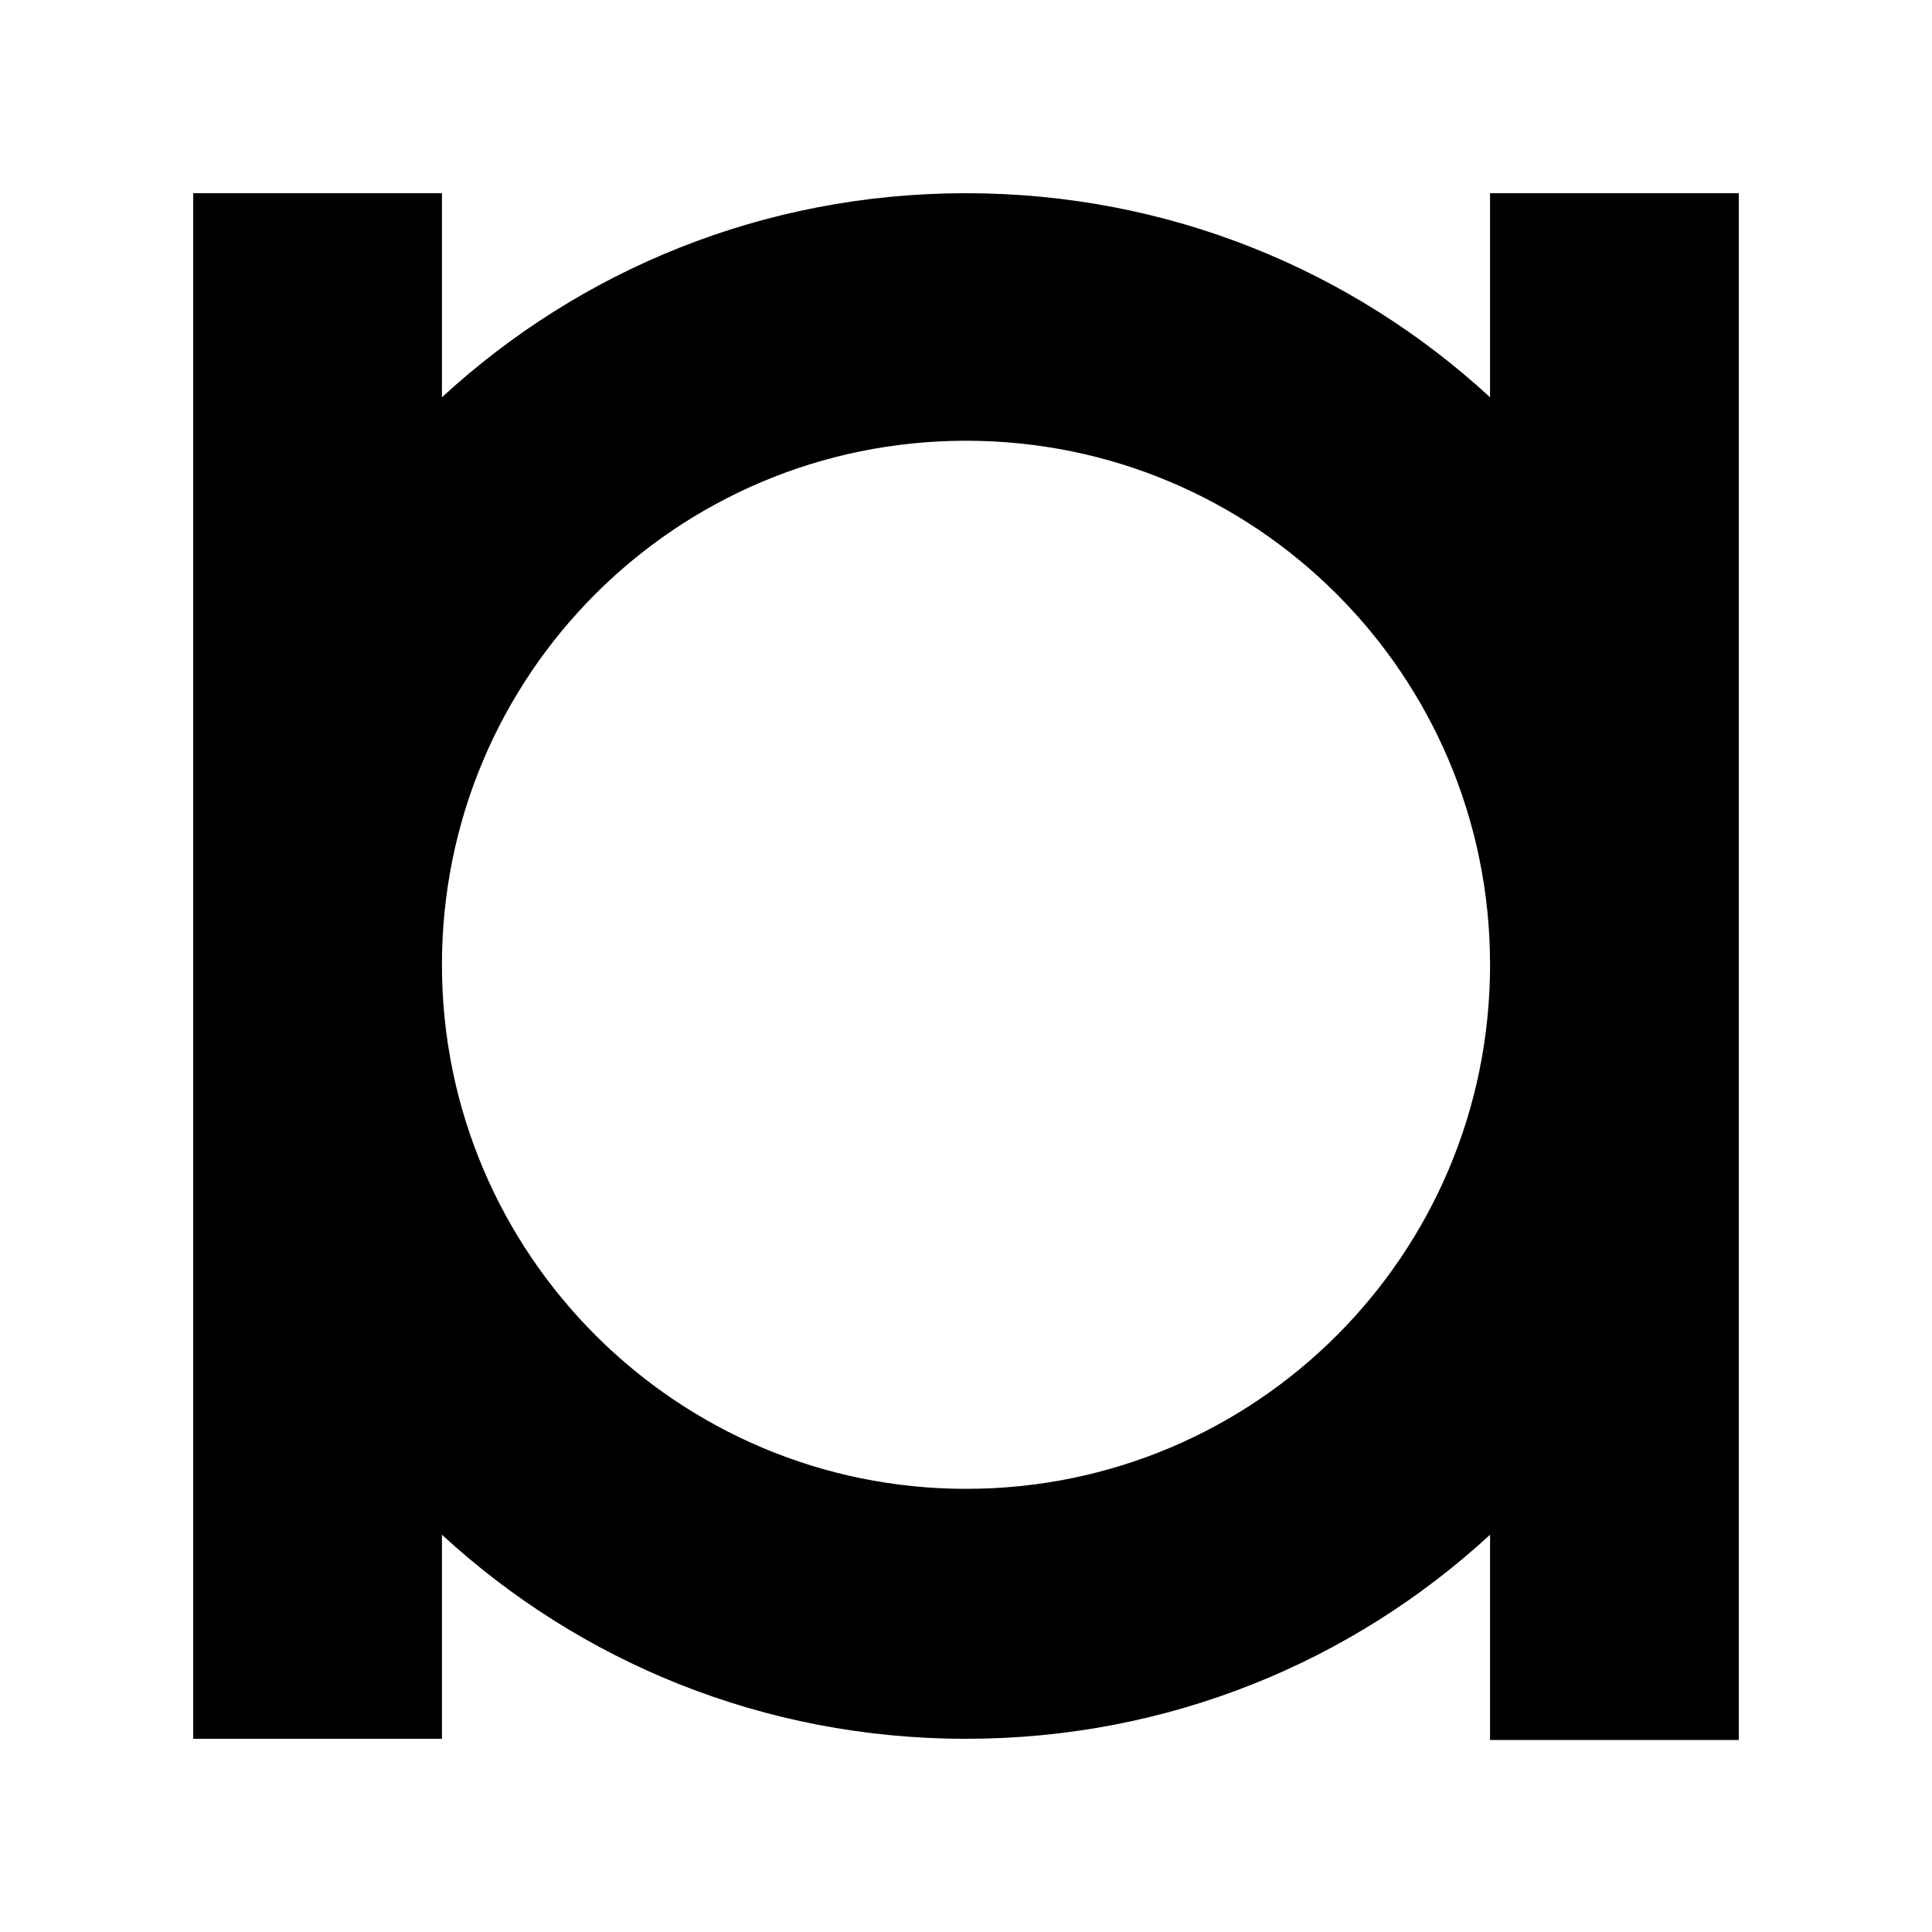
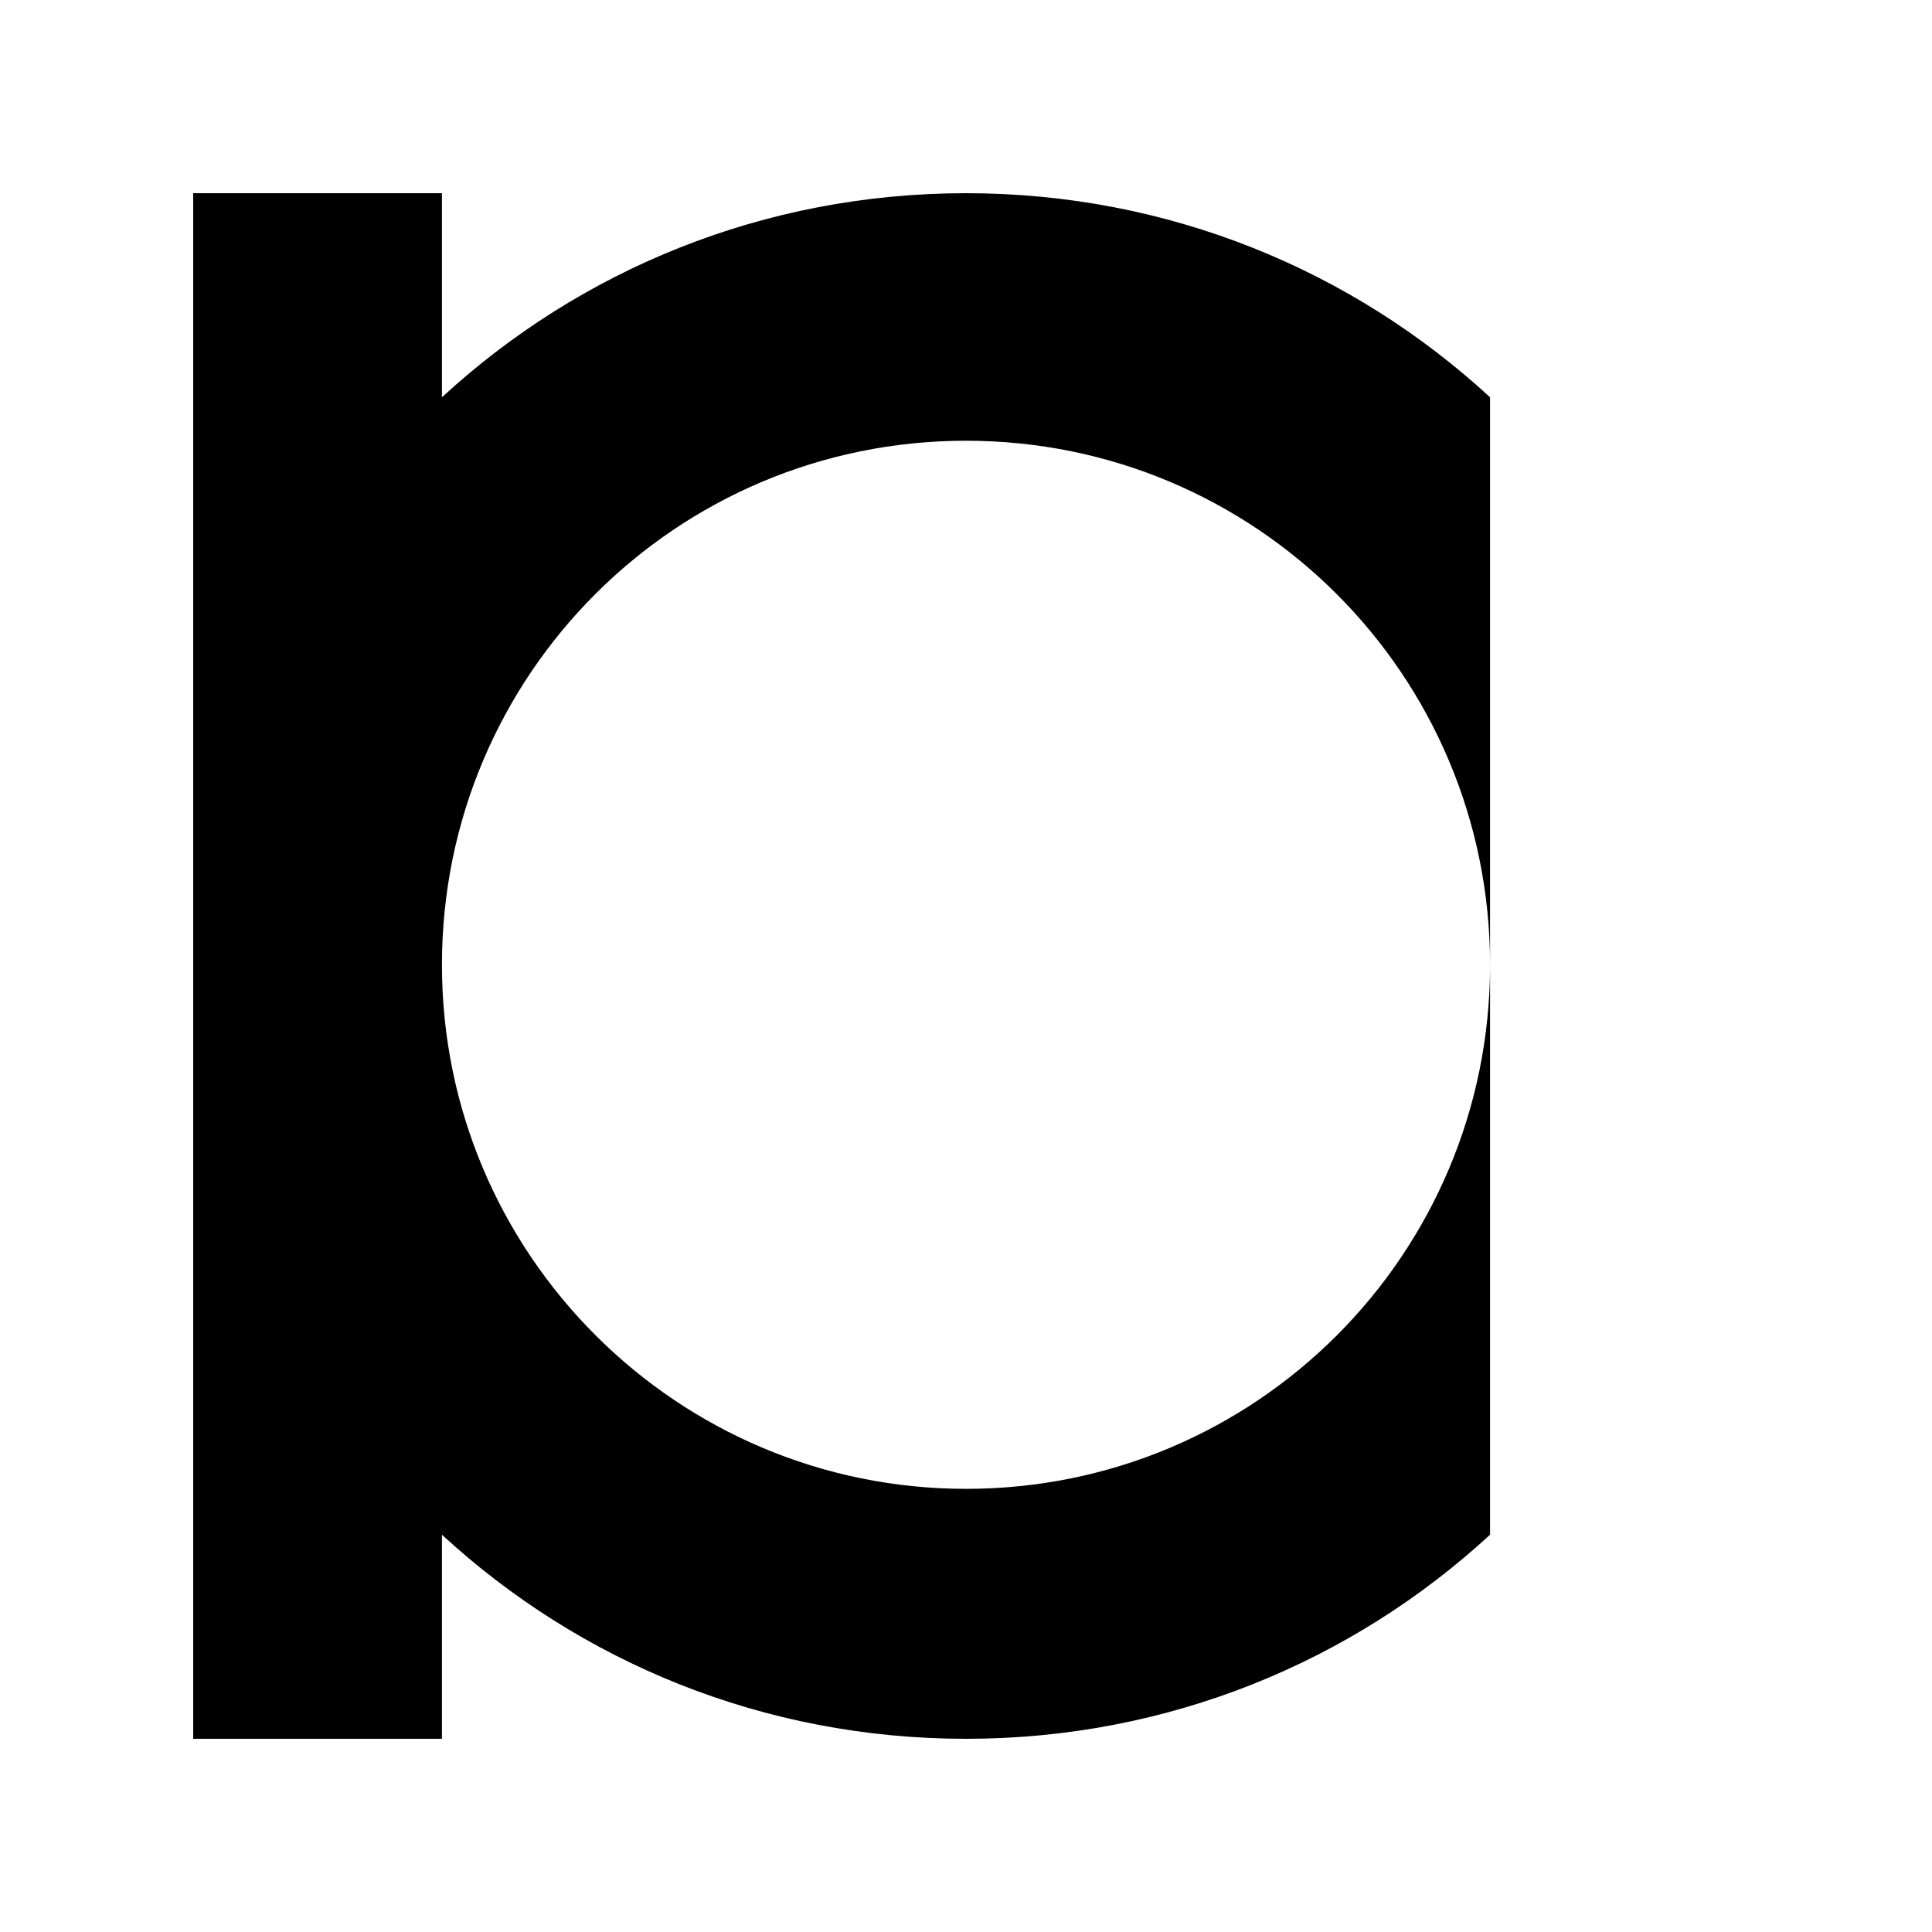
<svg xmlns="http://www.w3.org/2000/svg" version="1.1" x="0px" y="0px" viewBox="0 0 16 16" style="enable-background:new 0 0 16 16;" xml:space="preserve">
  <g>
-     <path d="m12.34,1.6v1.69c-1.14-1.05-2.66-1.69-4.34-1.69s-3.2.64-4.34,1.69v-1.69H1.6v12.8h2.06v-1.69c1.14,1.05,2.66,1.69,4.34,1.69s3.2-.64,4.34-1.69v1.7h2.06V1.6h-2.06Zm-4.34,10.73c-2.39,0-4.34-1.94-4.34-4.34s1.94-4.34,4.34-4.34,4.34,1.94,4.34,4.34-1.94,4.34-4.34,4.34Z" fill-rule="evenodd" />
+     <path d="m12.34,1.6v1.69c-1.14-1.05-2.66-1.69-4.34-1.69s-3.2.64-4.34,1.69v-1.69H1.6v12.8h2.06v-1.69c1.14,1.05,2.66,1.69,4.34,1.69s3.2-.64,4.34-1.69v1.7h2.06h-2.06Zm-4.34,10.73c-2.39,0-4.34-1.94-4.34-4.34s1.94-4.34,4.34-4.34,4.34,1.94,4.34,4.34-1.94,4.34-4.34,4.34Z" fill-rule="evenodd" />
  </g>
</svg>